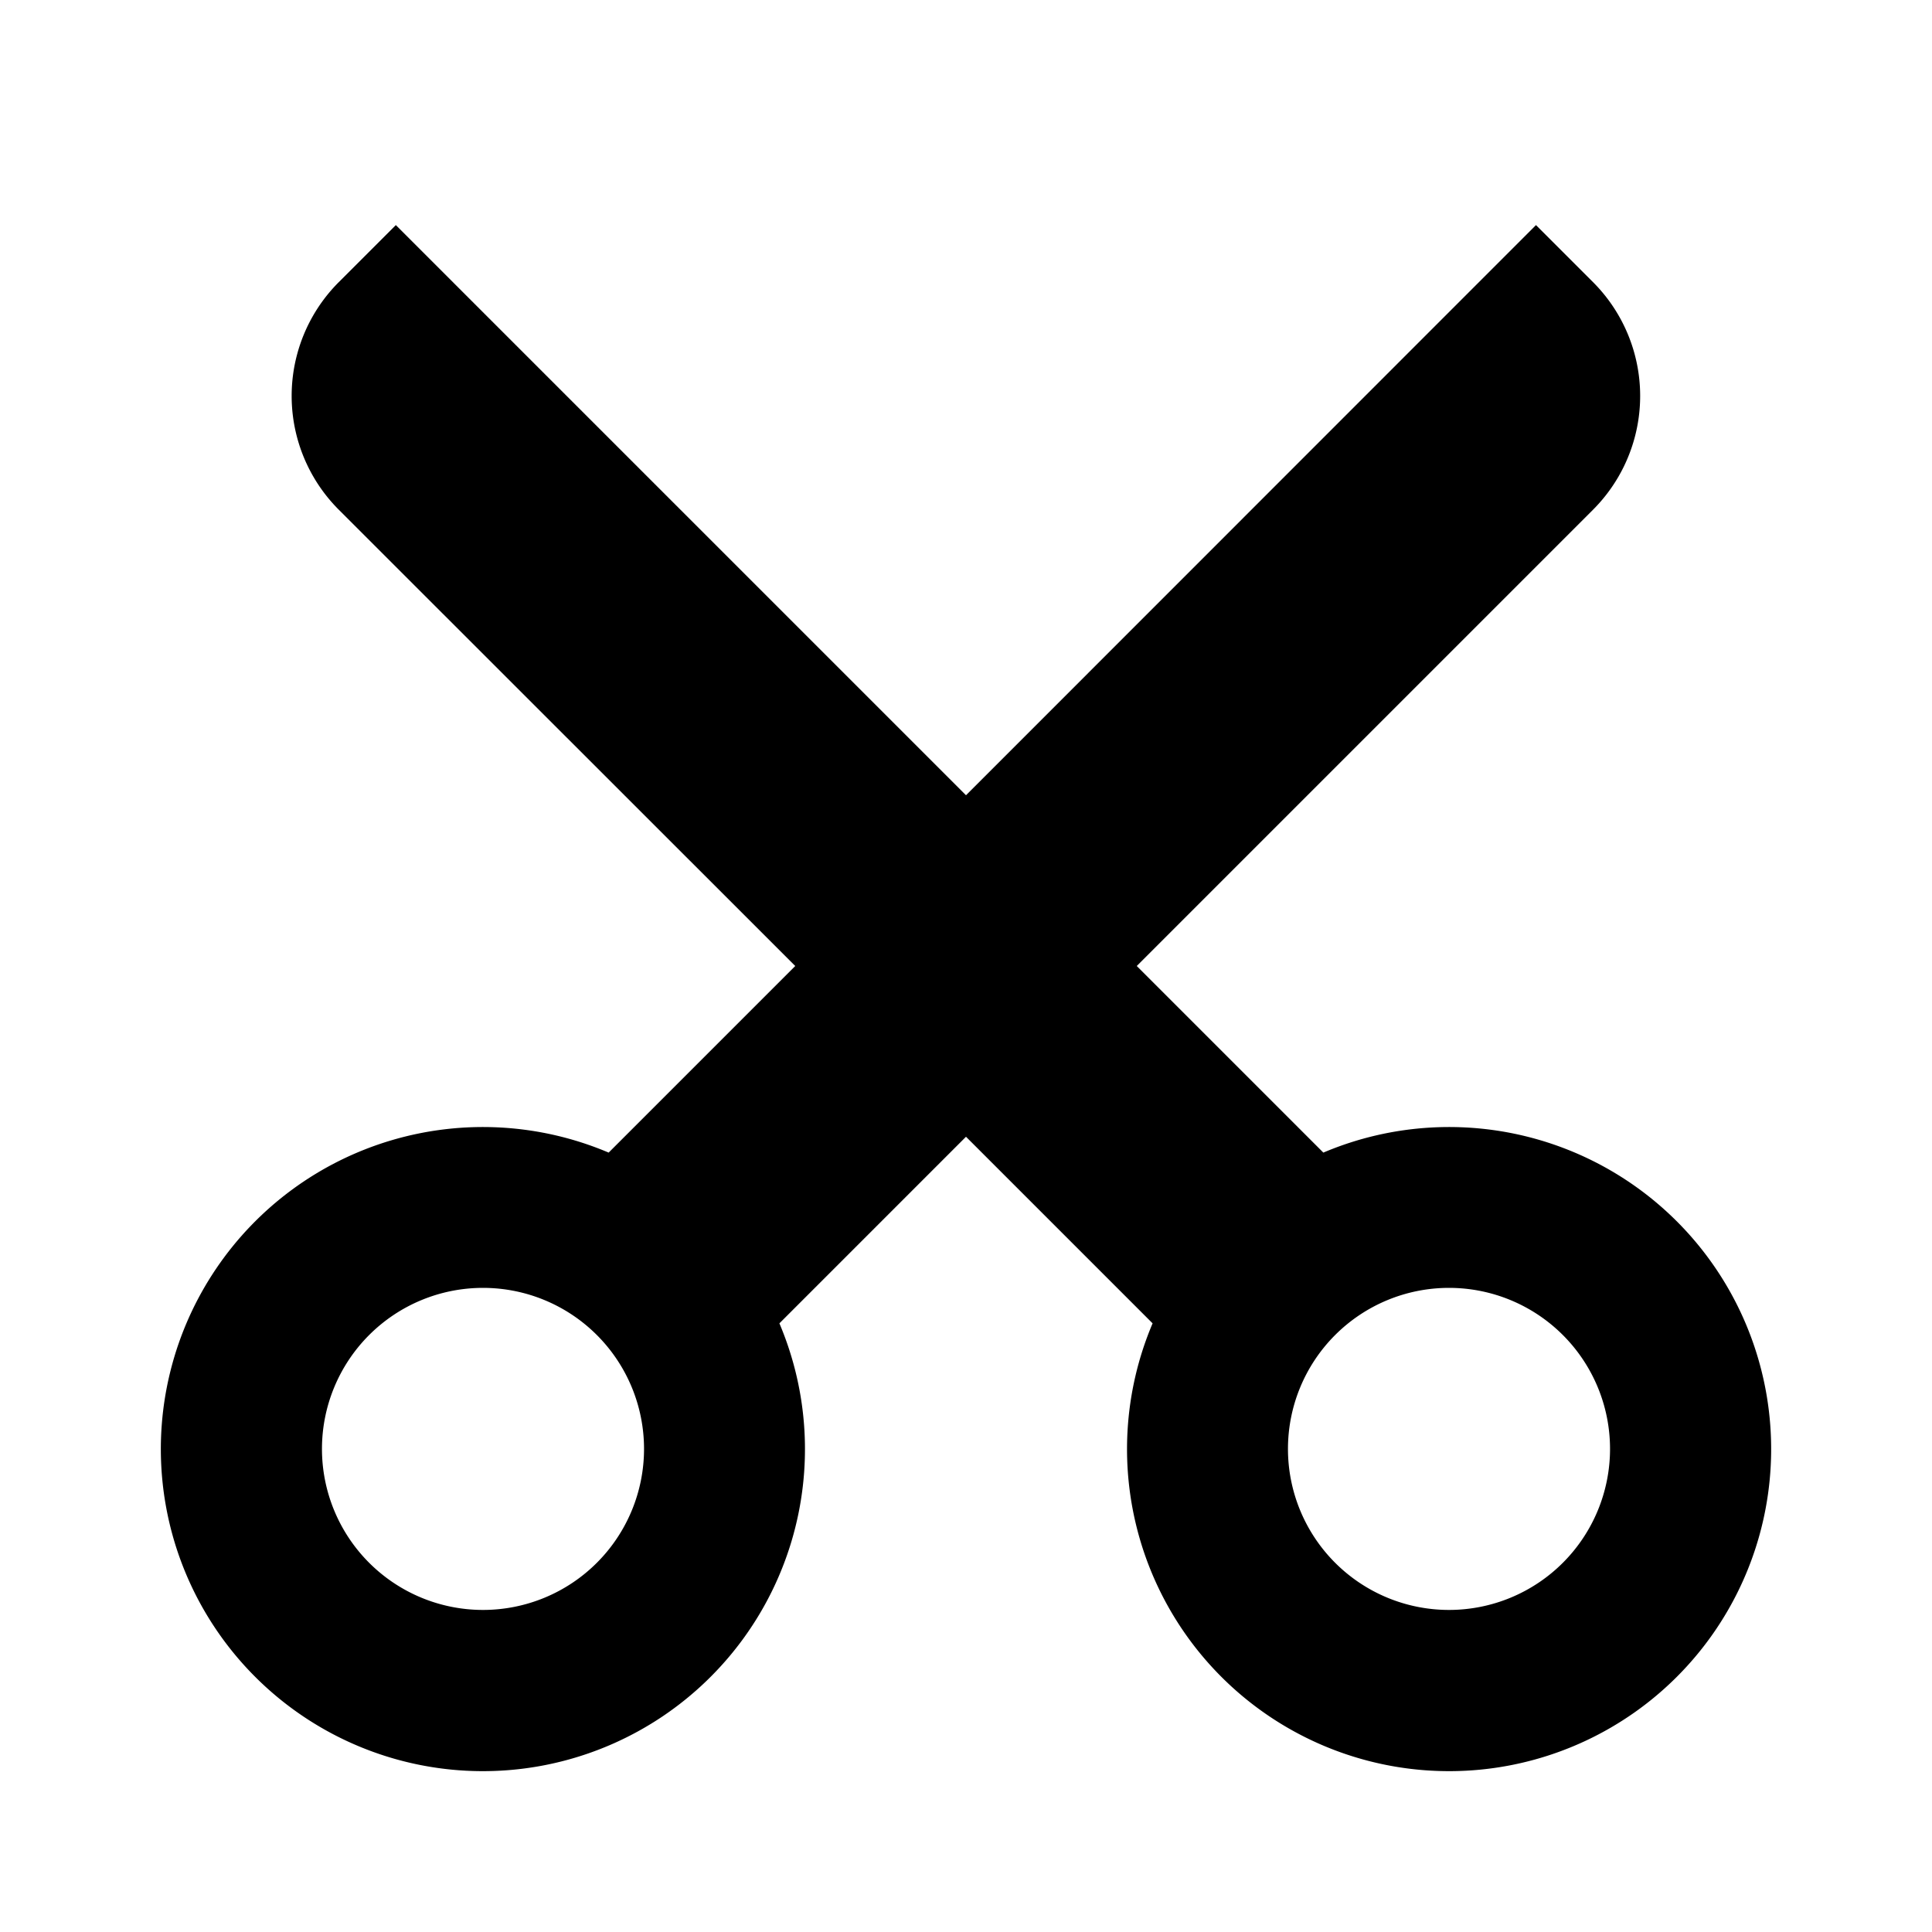
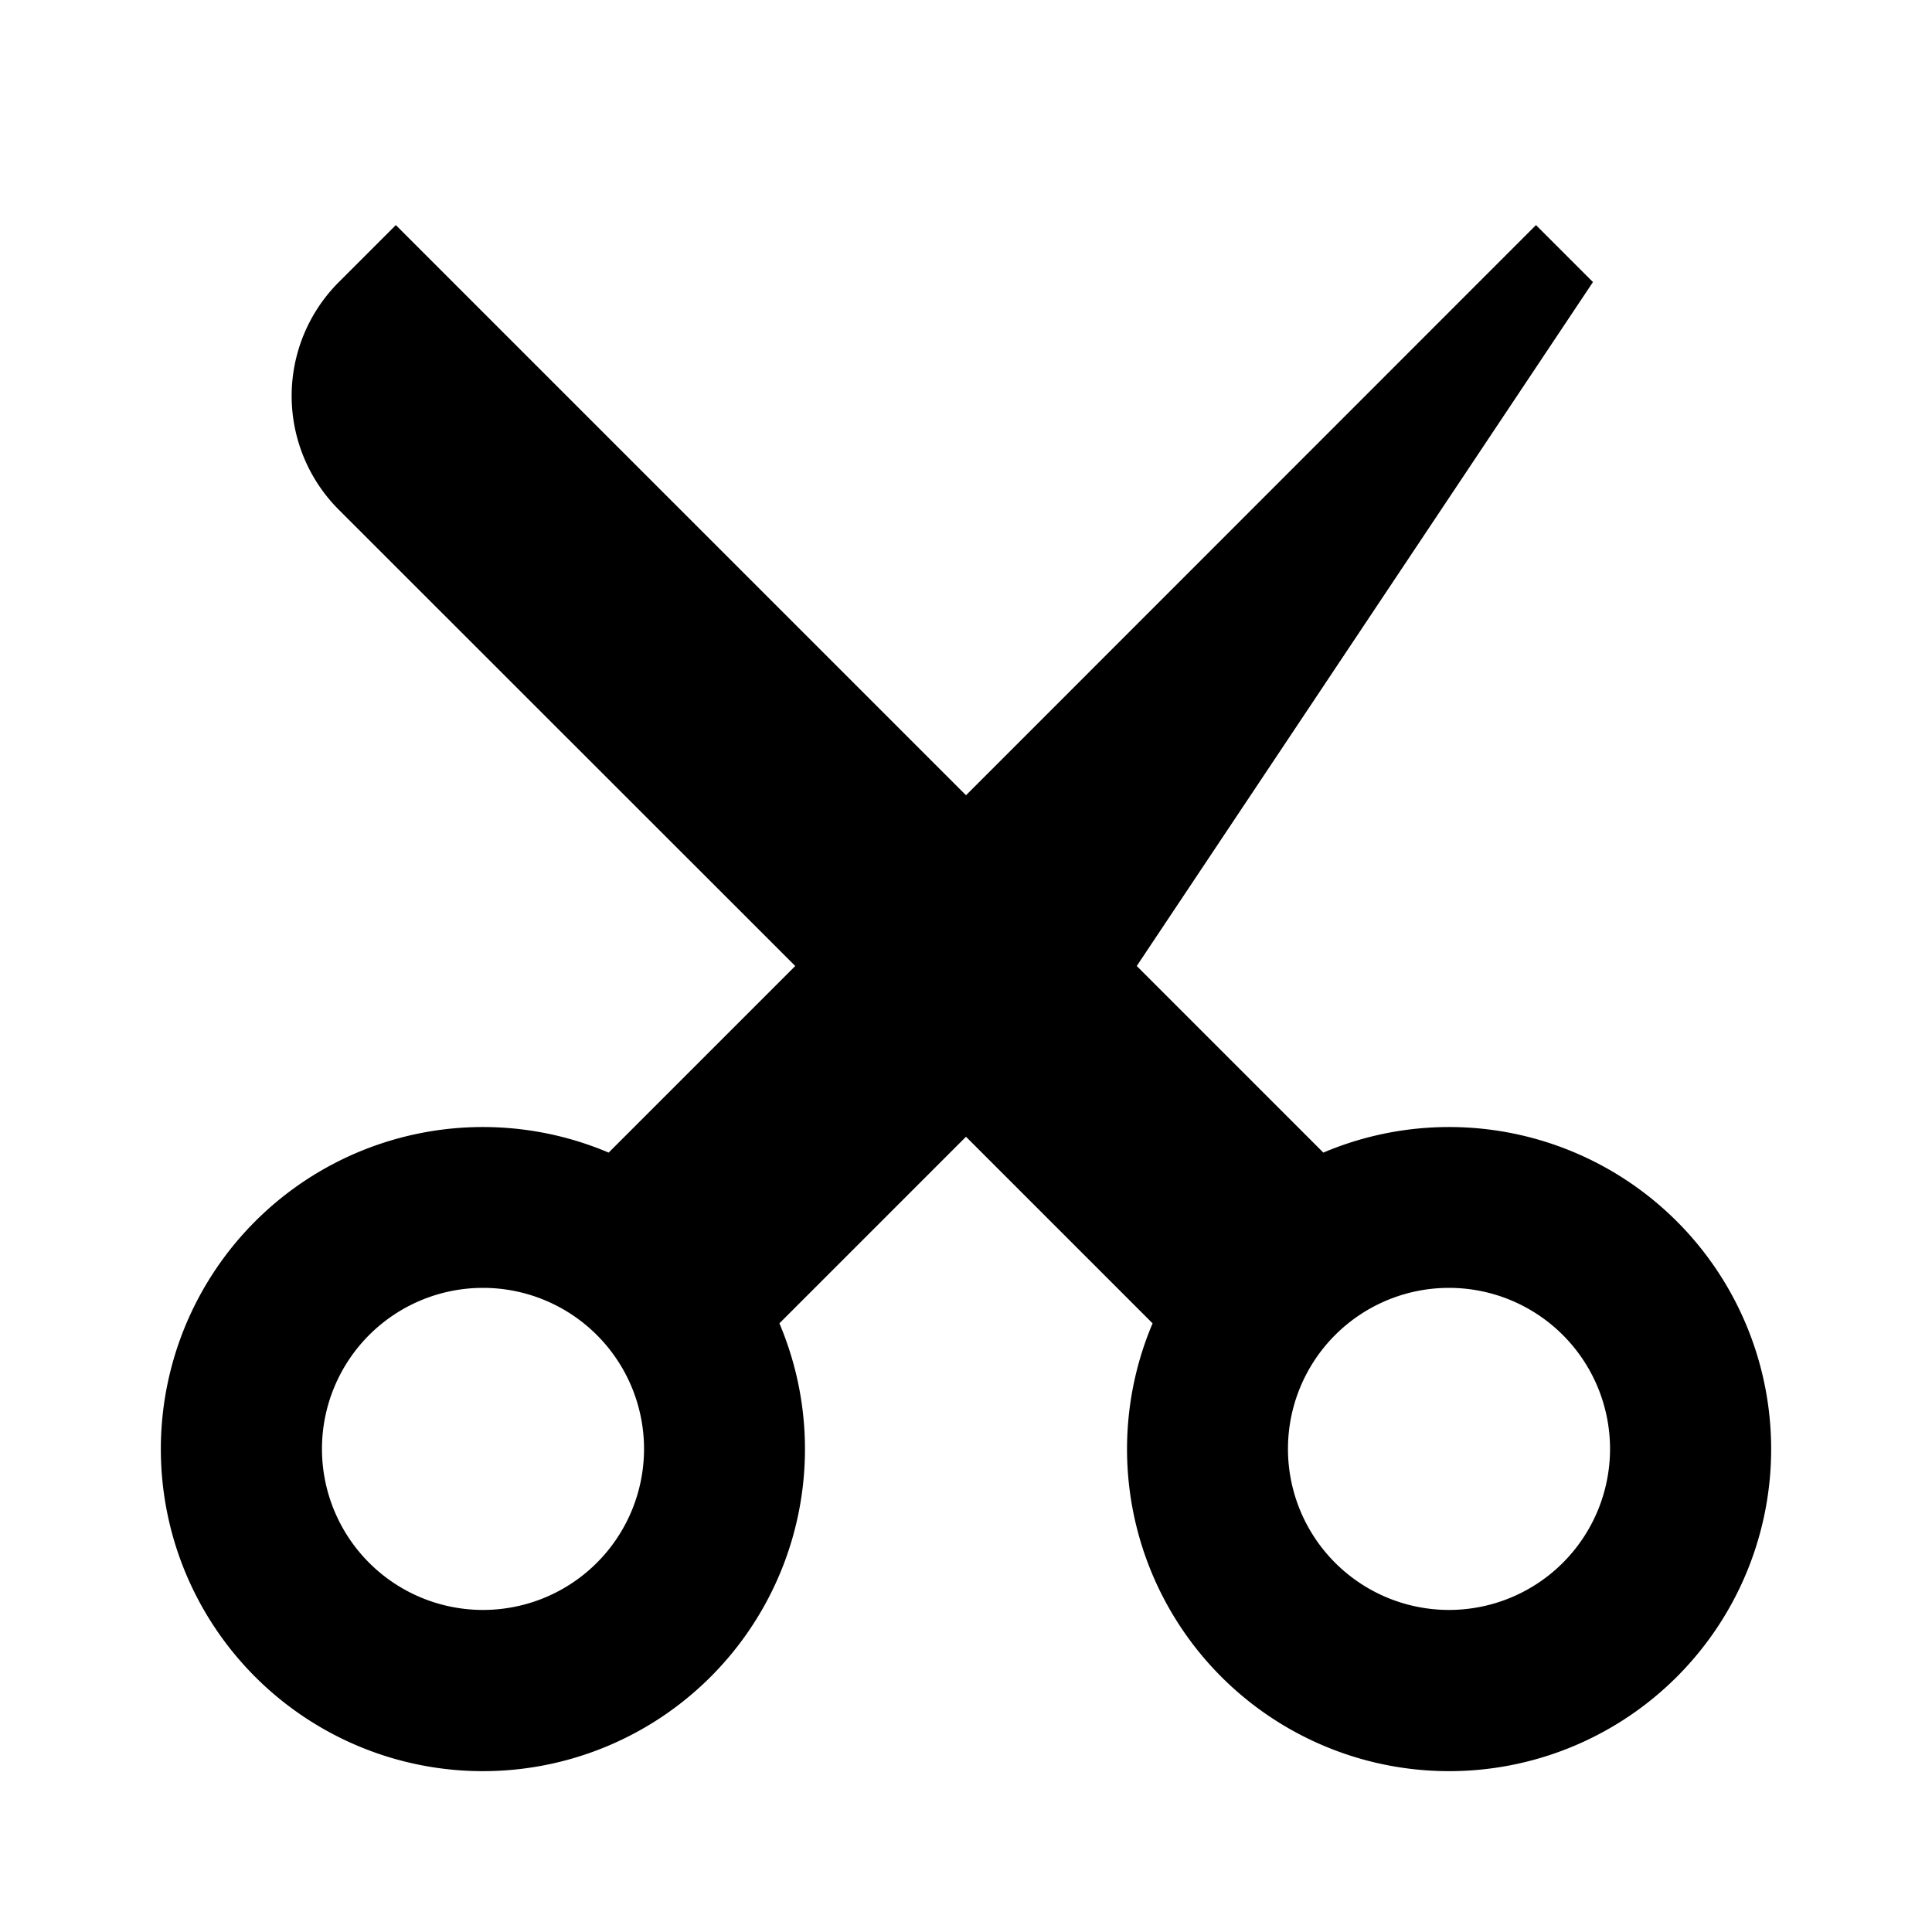
<svg xmlns="http://www.w3.org/2000/svg" viewBox="0 0 1024 1024" version="1.1">
-   <path d="M512 602.5l-98.9 98.9a170.7 170.7 0 1 1-90.5-90.5L421.5 512 179.6 270.2a85.3 85.3 0 0 1 0-120.7l30.2-30.2L512 421.5l302.1-302.2 30.2 30.2a85.3 85.3 0 0 1 0 120.7L602.5 512l98.9 98.9a170.7 170.7 0 1 1-90.5 90.5L512 602.5zM256 853.3a85.3 85.3 0 1 0 0-170.7 85.3 85.3 0 0 0 0 170.7z m512 0a85.3 85.3 0 1 0 0-170.7 85.3 85.3 0 0 0 0 170.7z" p-id="19795" />
+   <path d="M512 602.5l-98.9 98.9a170.7 170.7 0 1 1-90.5-90.5L421.5 512 179.6 270.2a85.3 85.3 0 0 1 0-120.7l30.2-30.2L512 421.5l302.1-302.2 30.2 30.2L602.5 512l98.9 98.9a170.7 170.7 0 1 1-90.5 90.5L512 602.5zM256 853.3a85.3 85.3 0 1 0 0-170.7 85.3 85.3 0 0 0 0 170.7z m512 0a85.3 85.3 0 1 0 0-170.7 85.3 85.3 0 0 0 0 170.7z" p-id="19795" />
</svg>